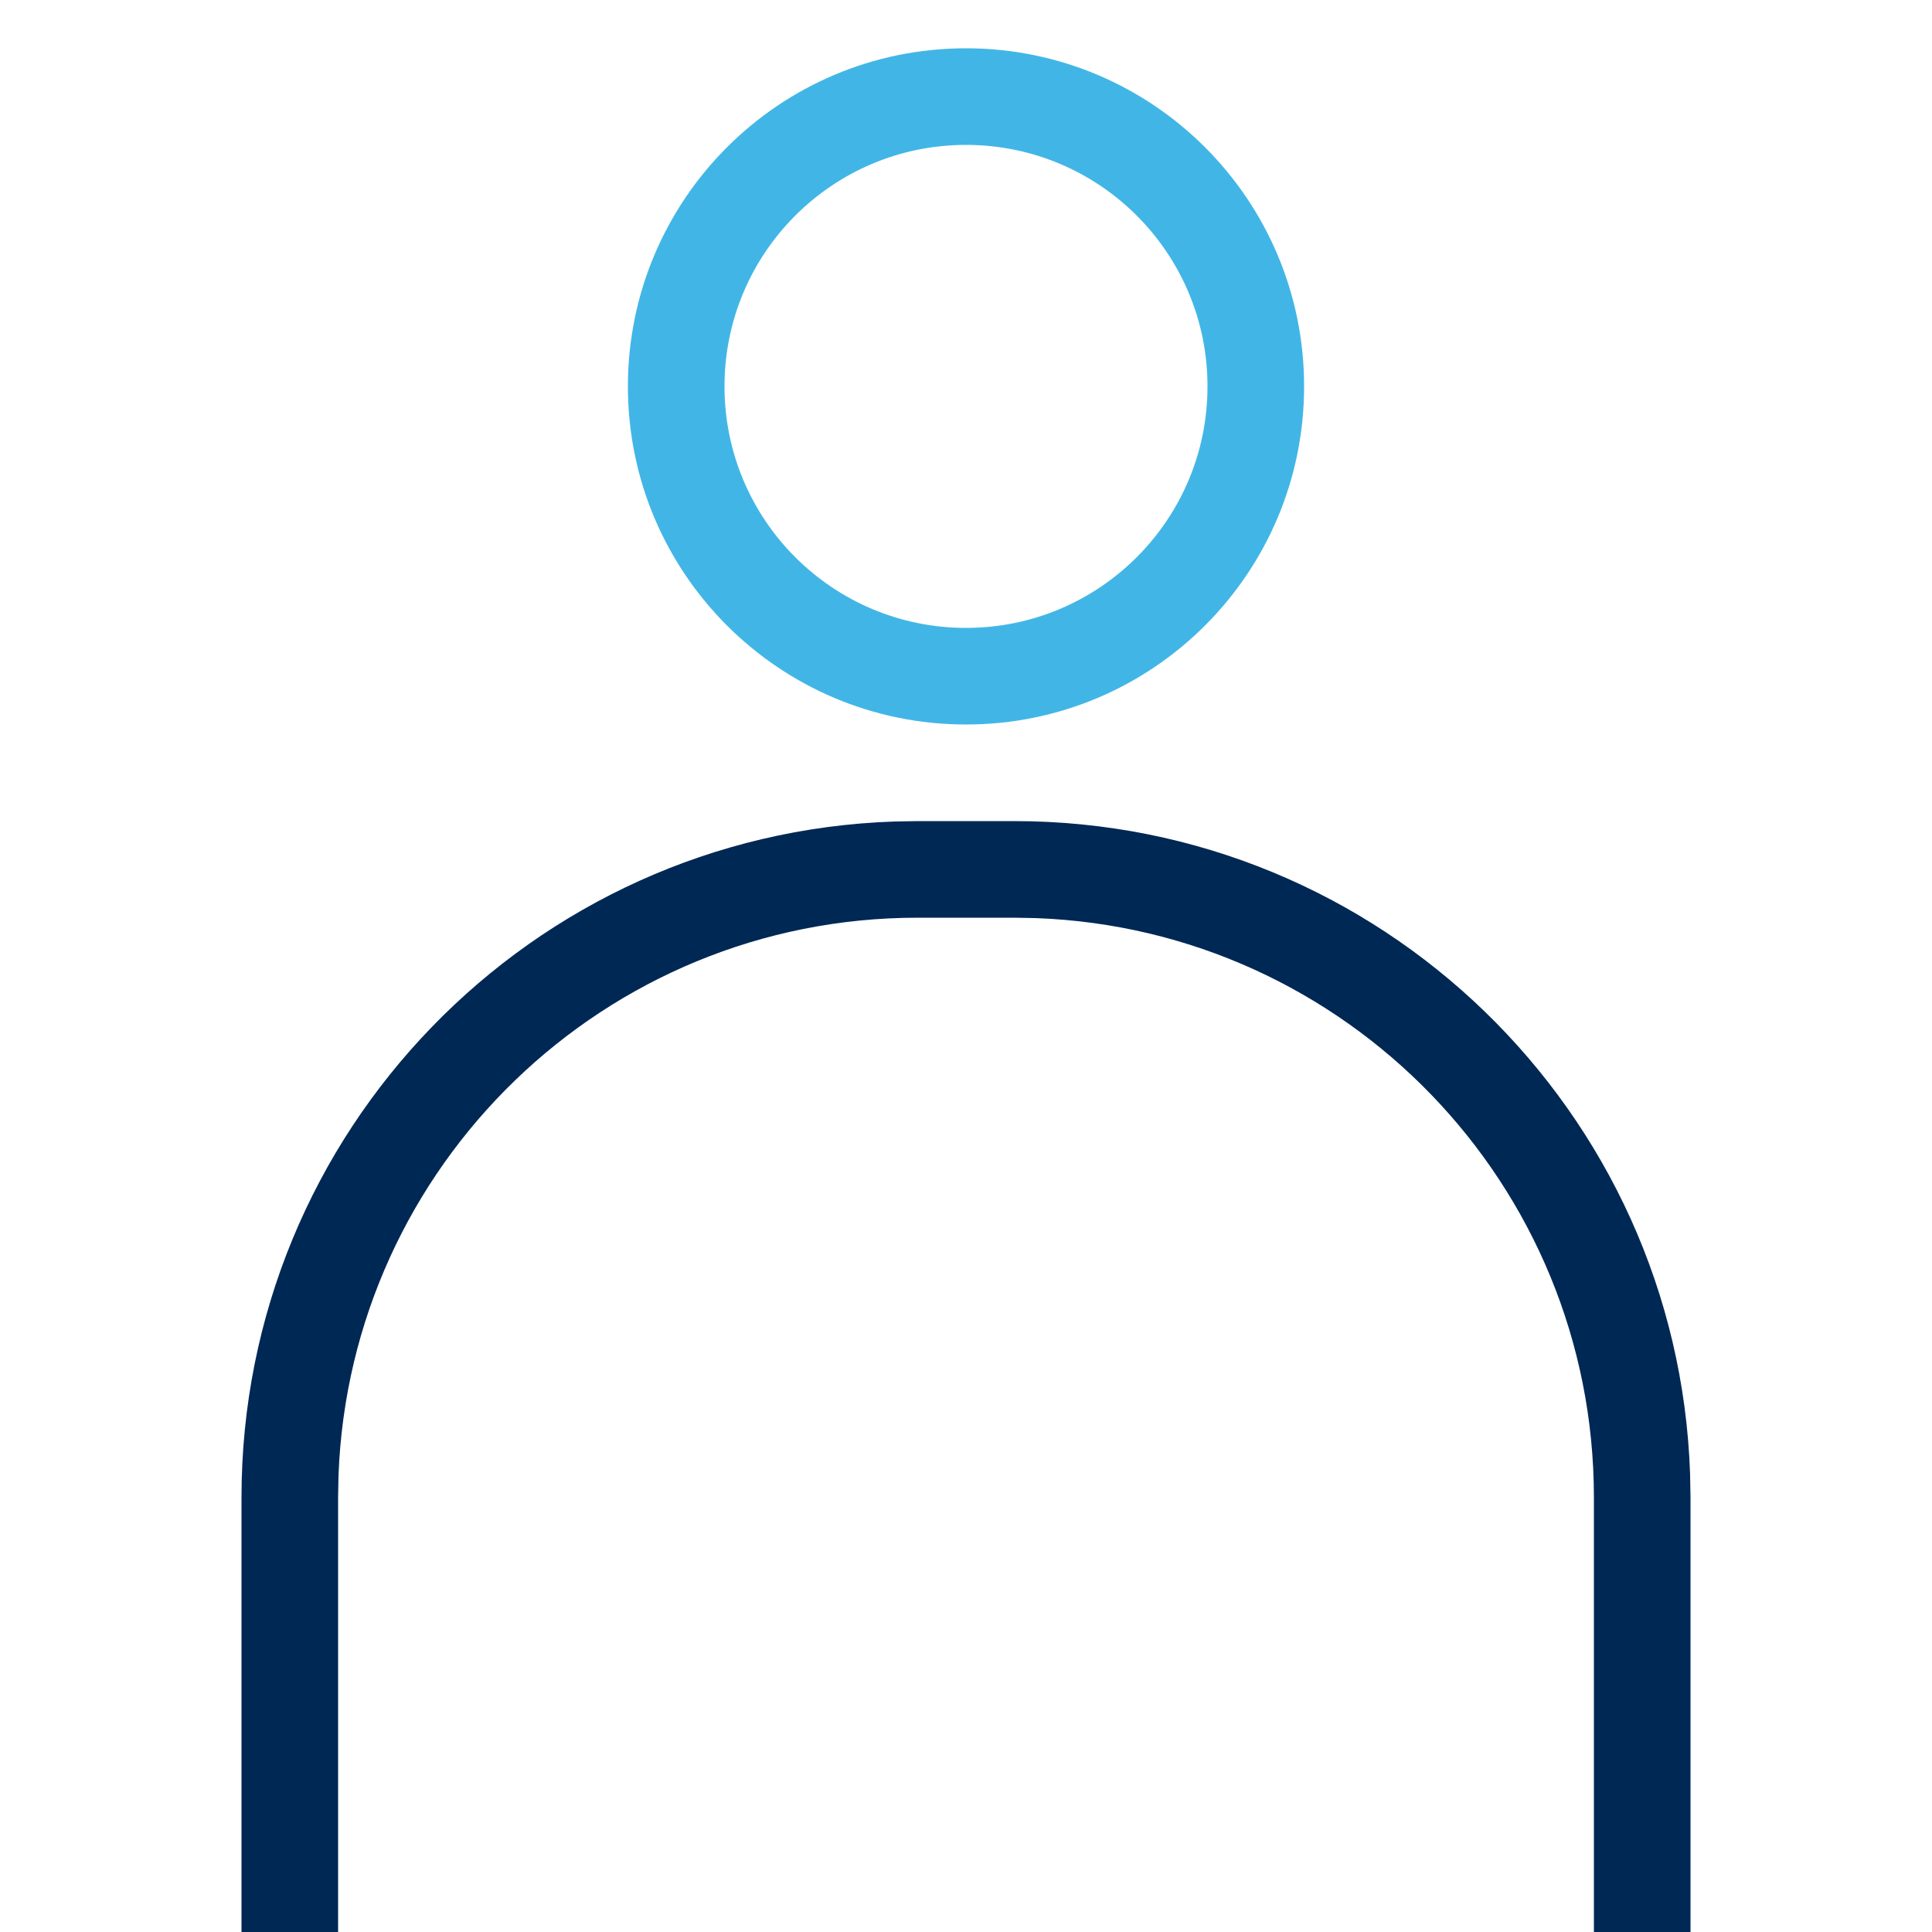
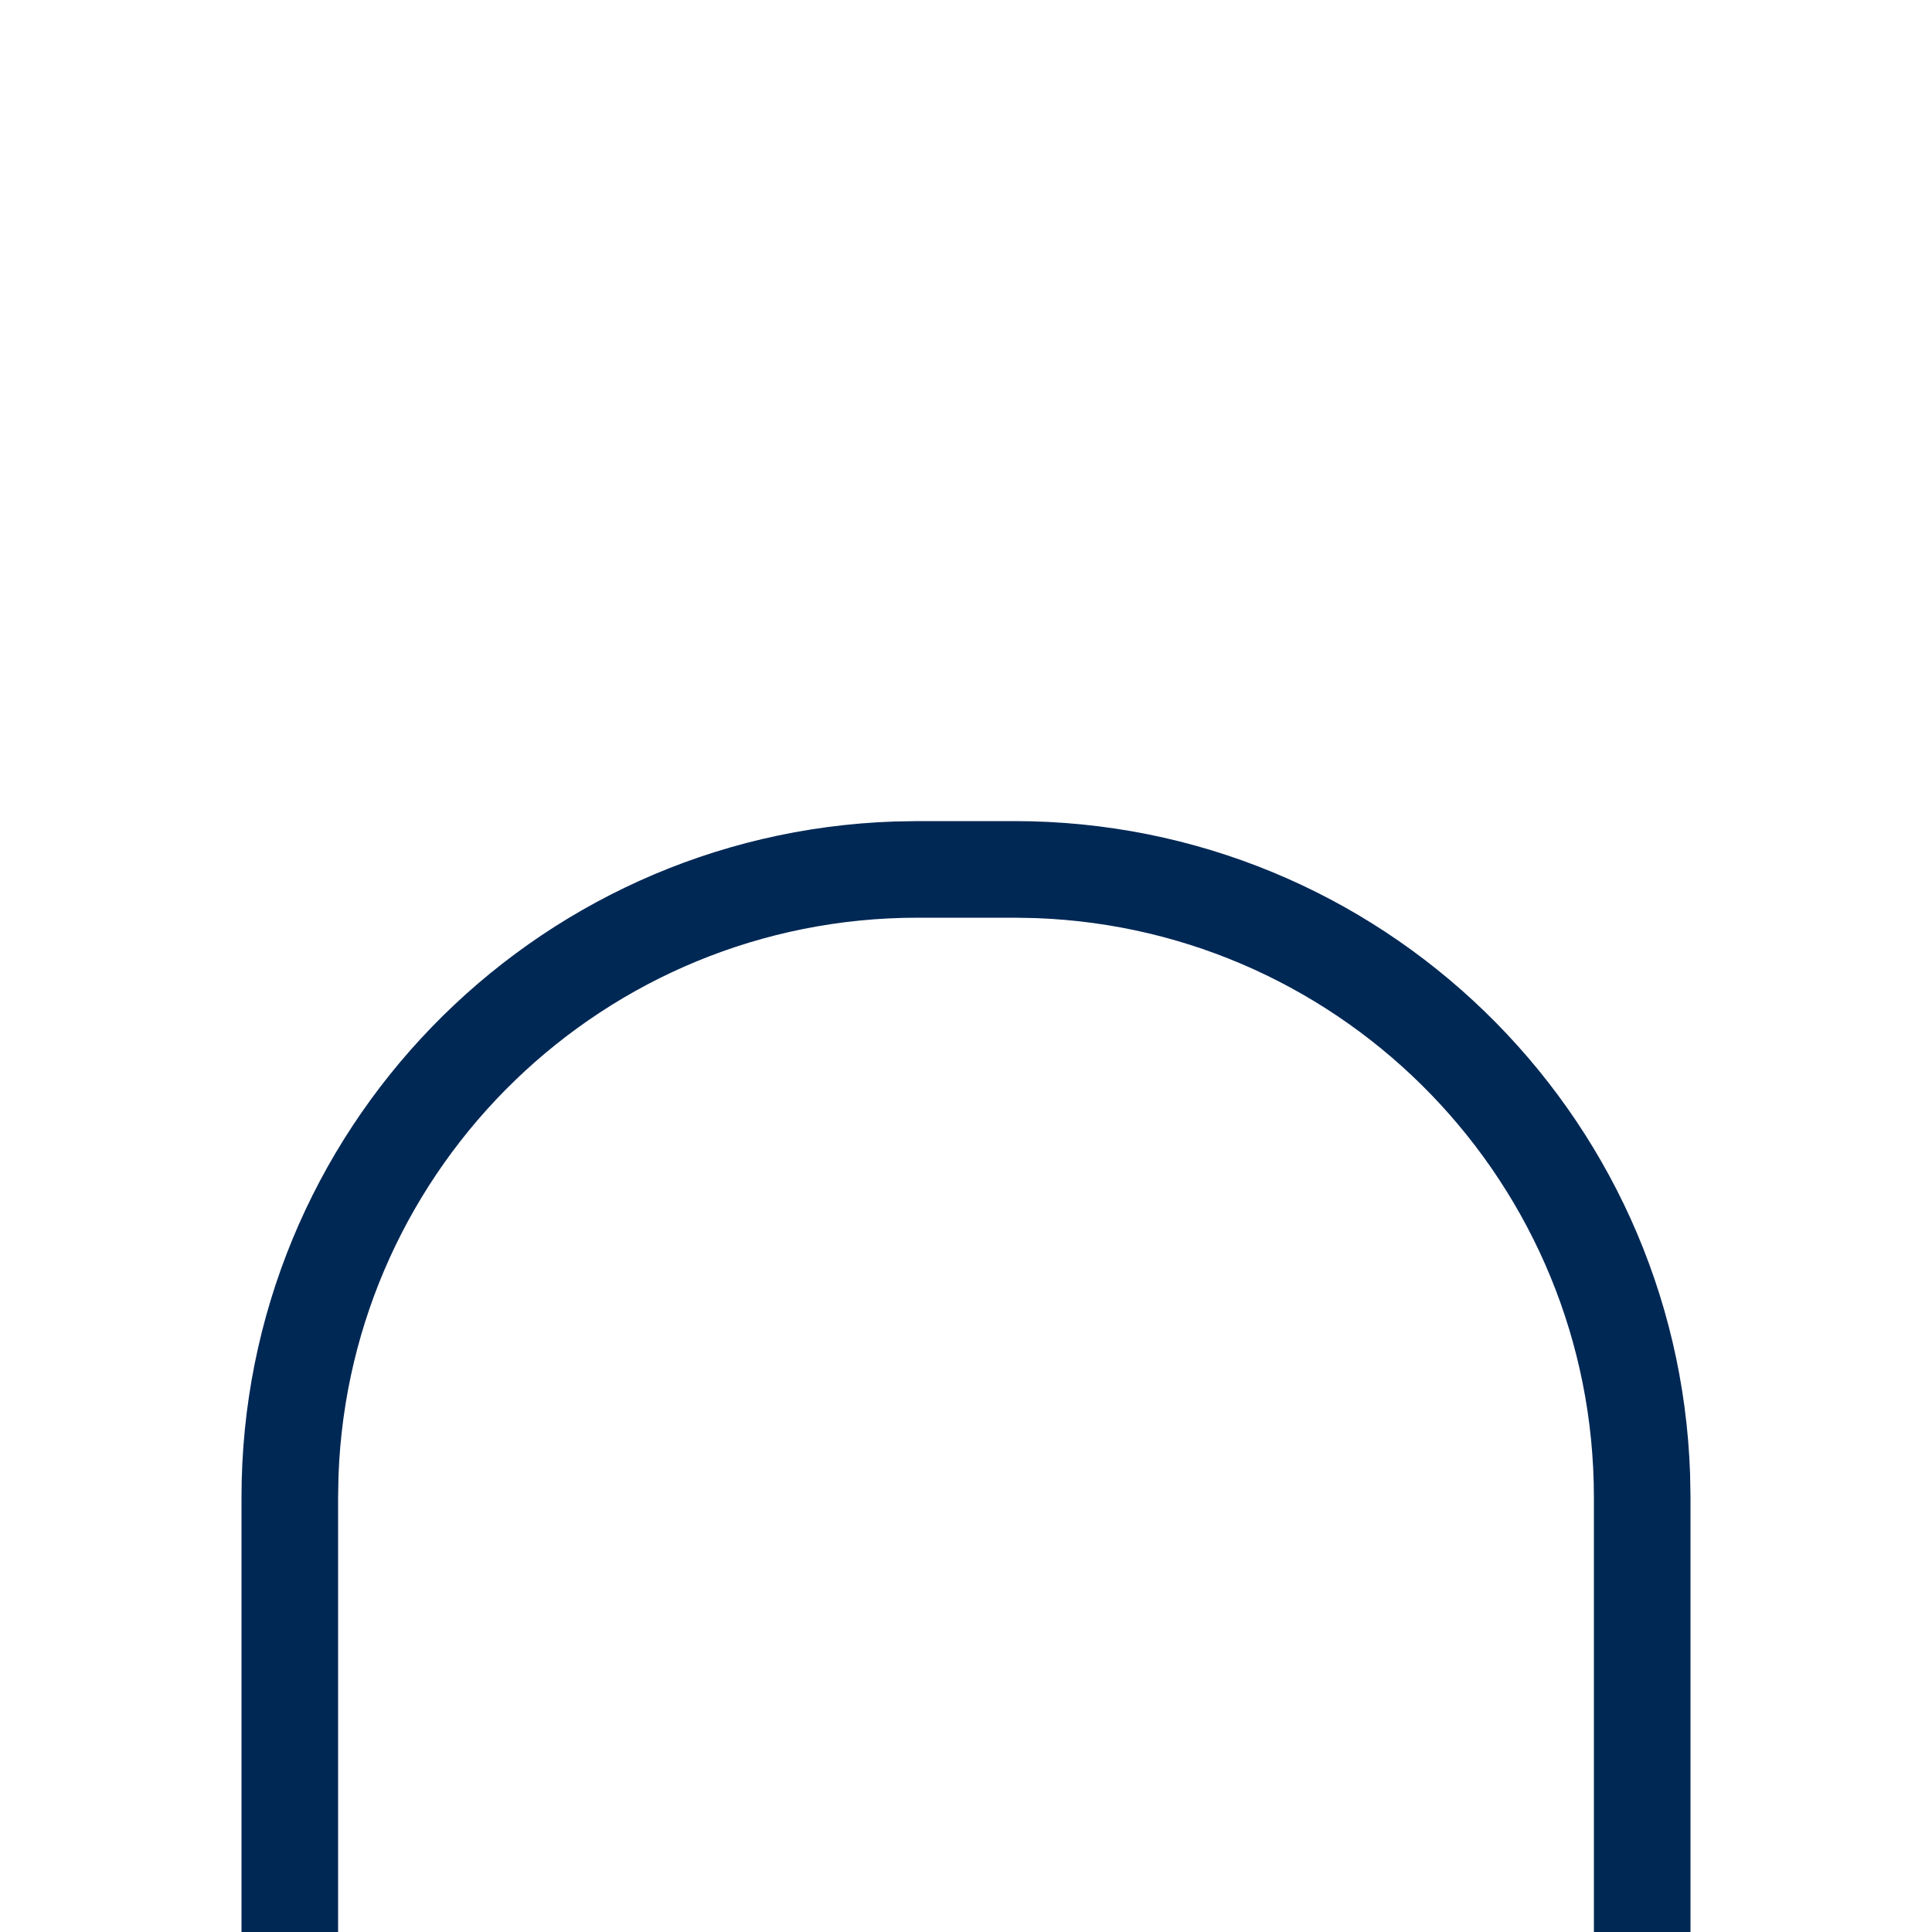
<svg xmlns="http://www.w3.org/2000/svg" width="52px" height="52px" viewBox="0 0 52 52" version="1.1">
  <title>0E65EC9D-F157-438C-95A4-6E6C71056417</title>
  <g id="01.eCLM_Desktop" stroke="none" stroke-width="1" fill="none" fill-rule="evenodd">
    <g id="01.HOME_PREGUNTAS_DESKTOP_JCLM" transform="translate(-1122, -4140)">
      <g id="Componente/Modulo/Tambien-te-puede-interesar" transform="translate(91, 4002)">
        <g id="Perfil-del--contratante">
          <g transform="translate(845, 42)">
            <g id="TRAMITE" transform="translate(84, 73)">
              <g id="CAJA">
                <g>
                  <g id="BG">
                    <g id="ico/alerta-copy" transform="translate(102, 23)">
-                       <path d="M26,1.3 C20.974,1.3 16.9,5.374 16.9,10.4 C16.9,15.426 20.974,19.5 26,19.5 C31.026,19.5 35.1,15.426 35.1,10.4 C35.1,5.374 31.026,1.3 26,1.3 Z M26,3.9 C29.59,3.9 32.5,6.81 32.5,10.4 C32.5,13.99 29.59,16.9 26,16.9 C22.41,16.9 19.5,13.99 19.5,10.4 C19.5,6.81 22.41,3.9 26,3.9 Z" id="Oval" fill="#41B6E6" />
                      <path d="M27.3,22.1 C37.142,22.1 45.16,29.912 45.489,39.674 L45.5,40.3 L45.5,52 L42.9,52 L42.9,40.3 C42.9,31.88 36.23,25.018 27.885,24.711 L27.3,24.7 L24.7,24.7 C16.28,24.7 9.418,31.37 9.111,39.715 L9.1,40.3 L9.1,52 L6.5,52 L6.5,40.3 C6.5,30.458 14.312,22.44 24.074,22.111 L24.7,22.1 L27.3,22.1 Z" id="Path" fill="#002855" />
                    </g>
                  </g>
                </g>
              </g>
            </g>
          </g>
        </g>
      </g>
    </g>
  </g>
</svg>